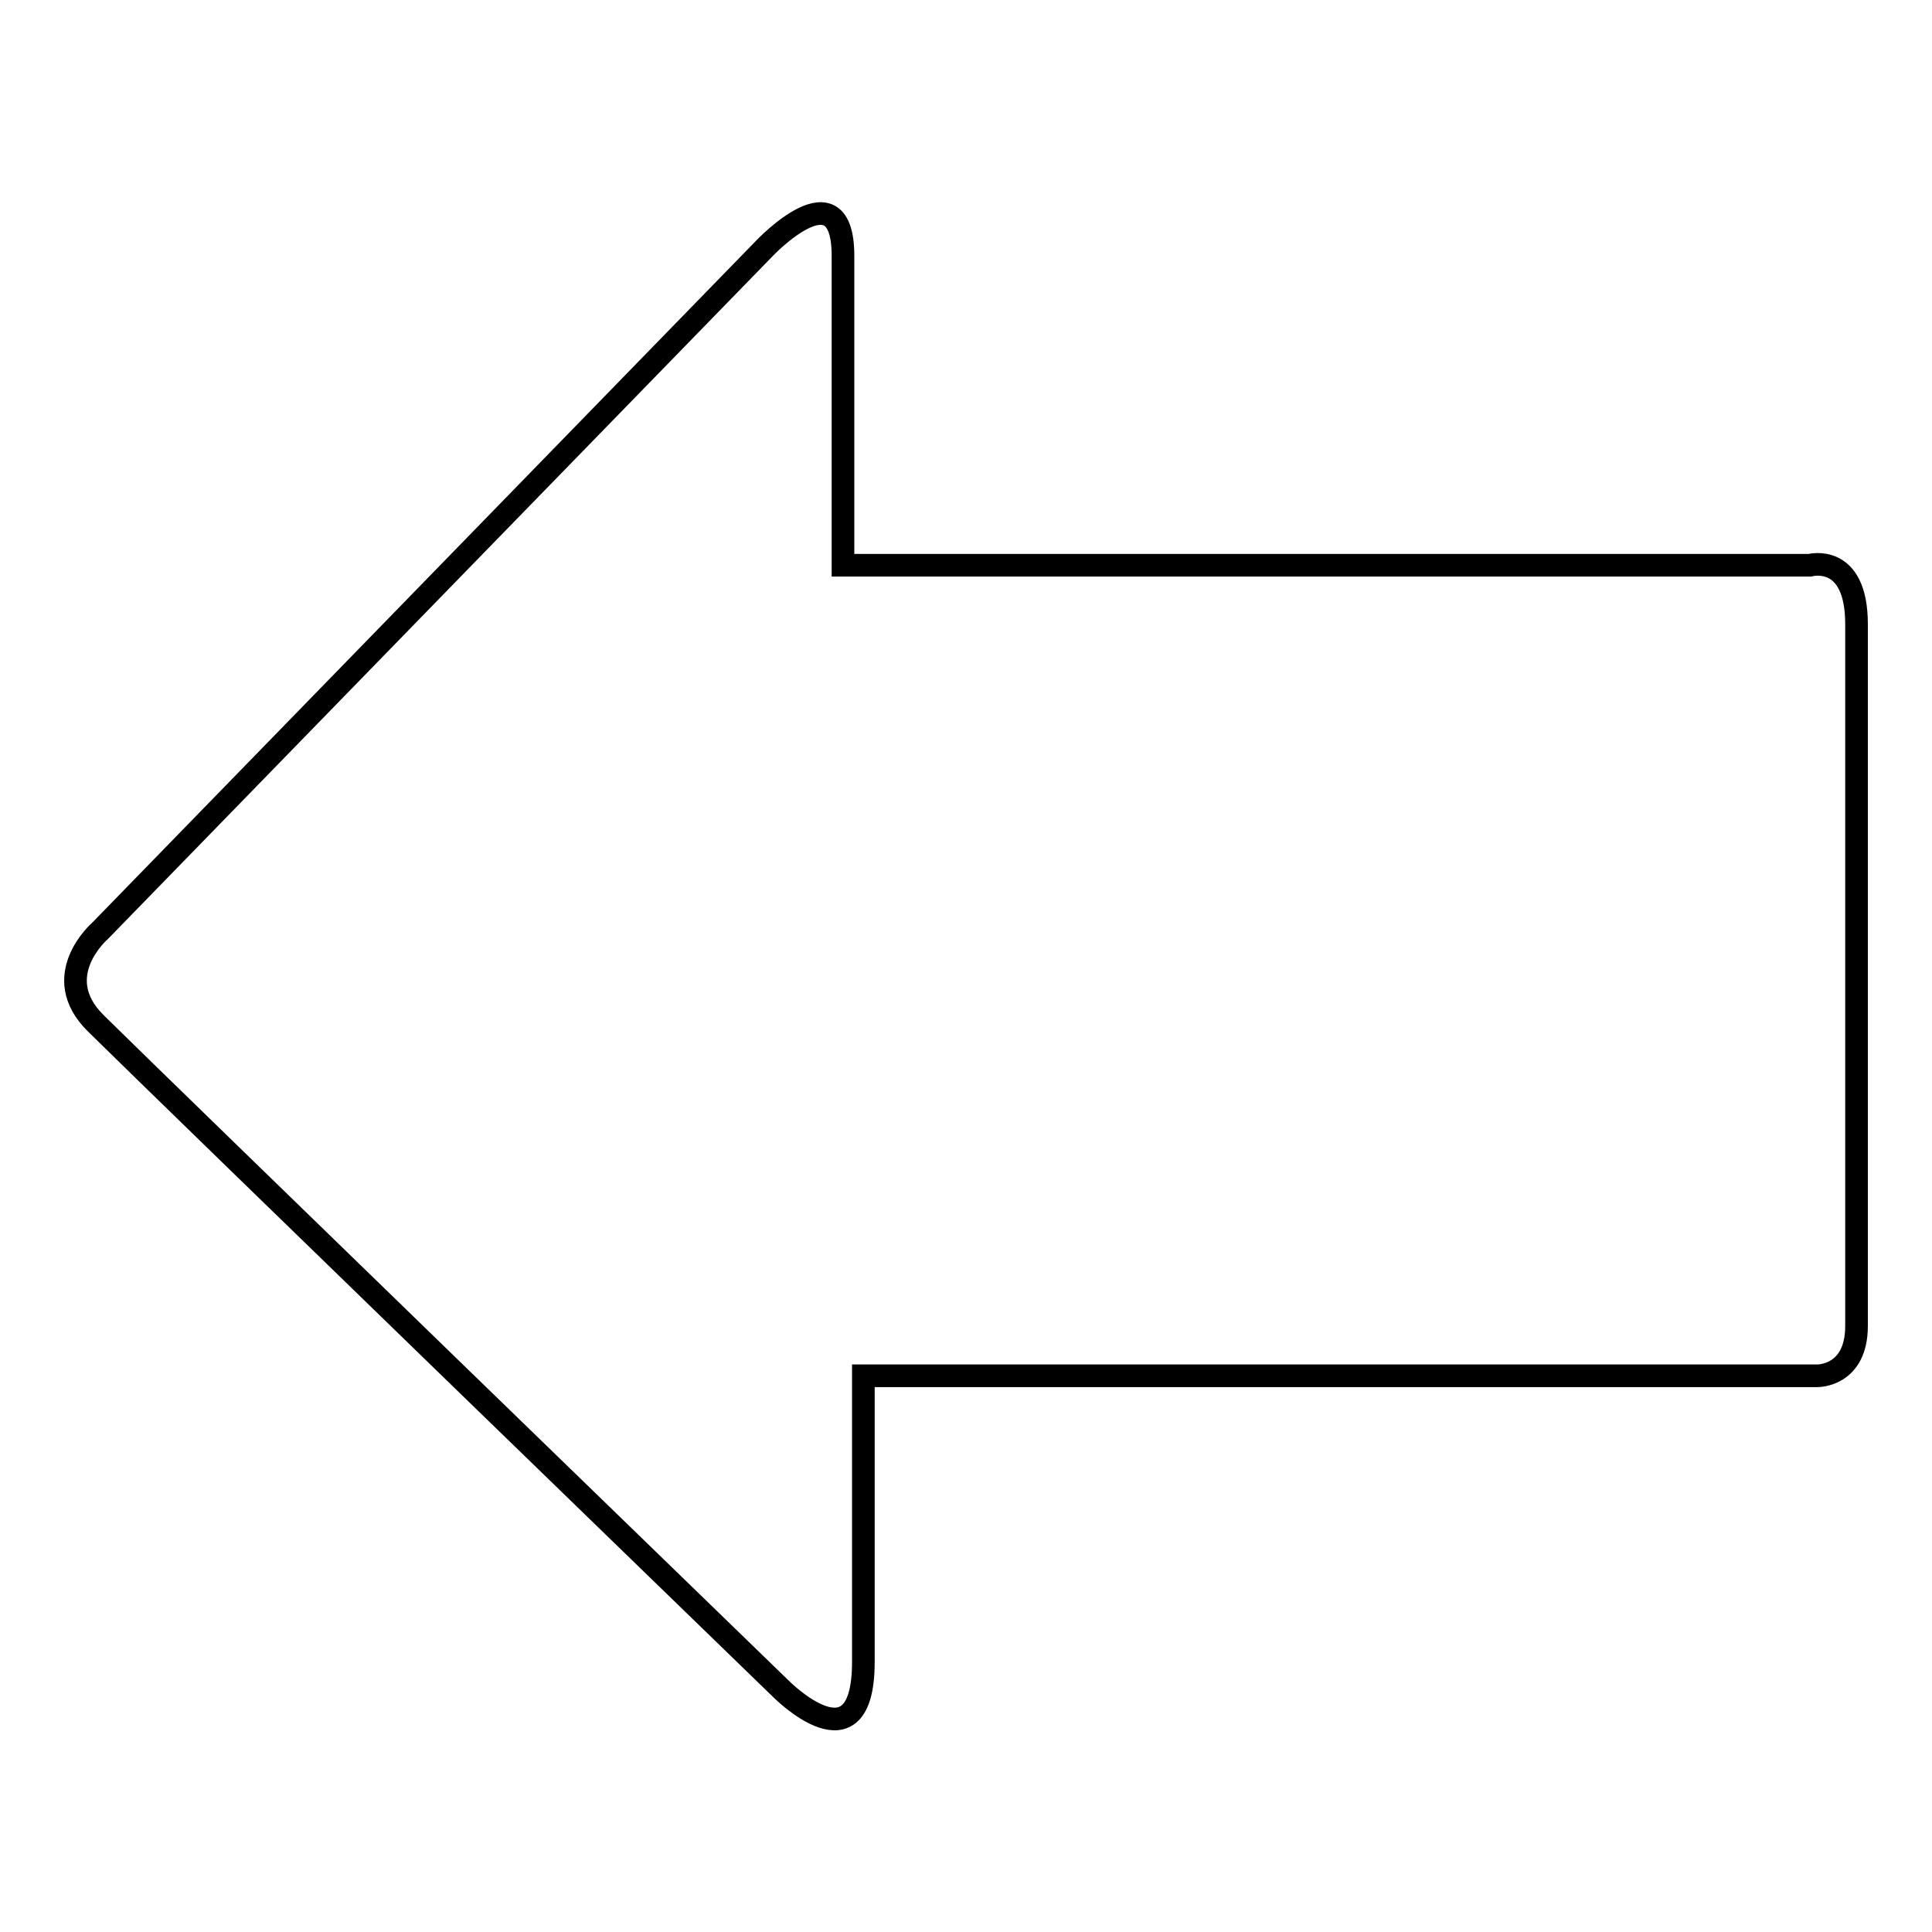
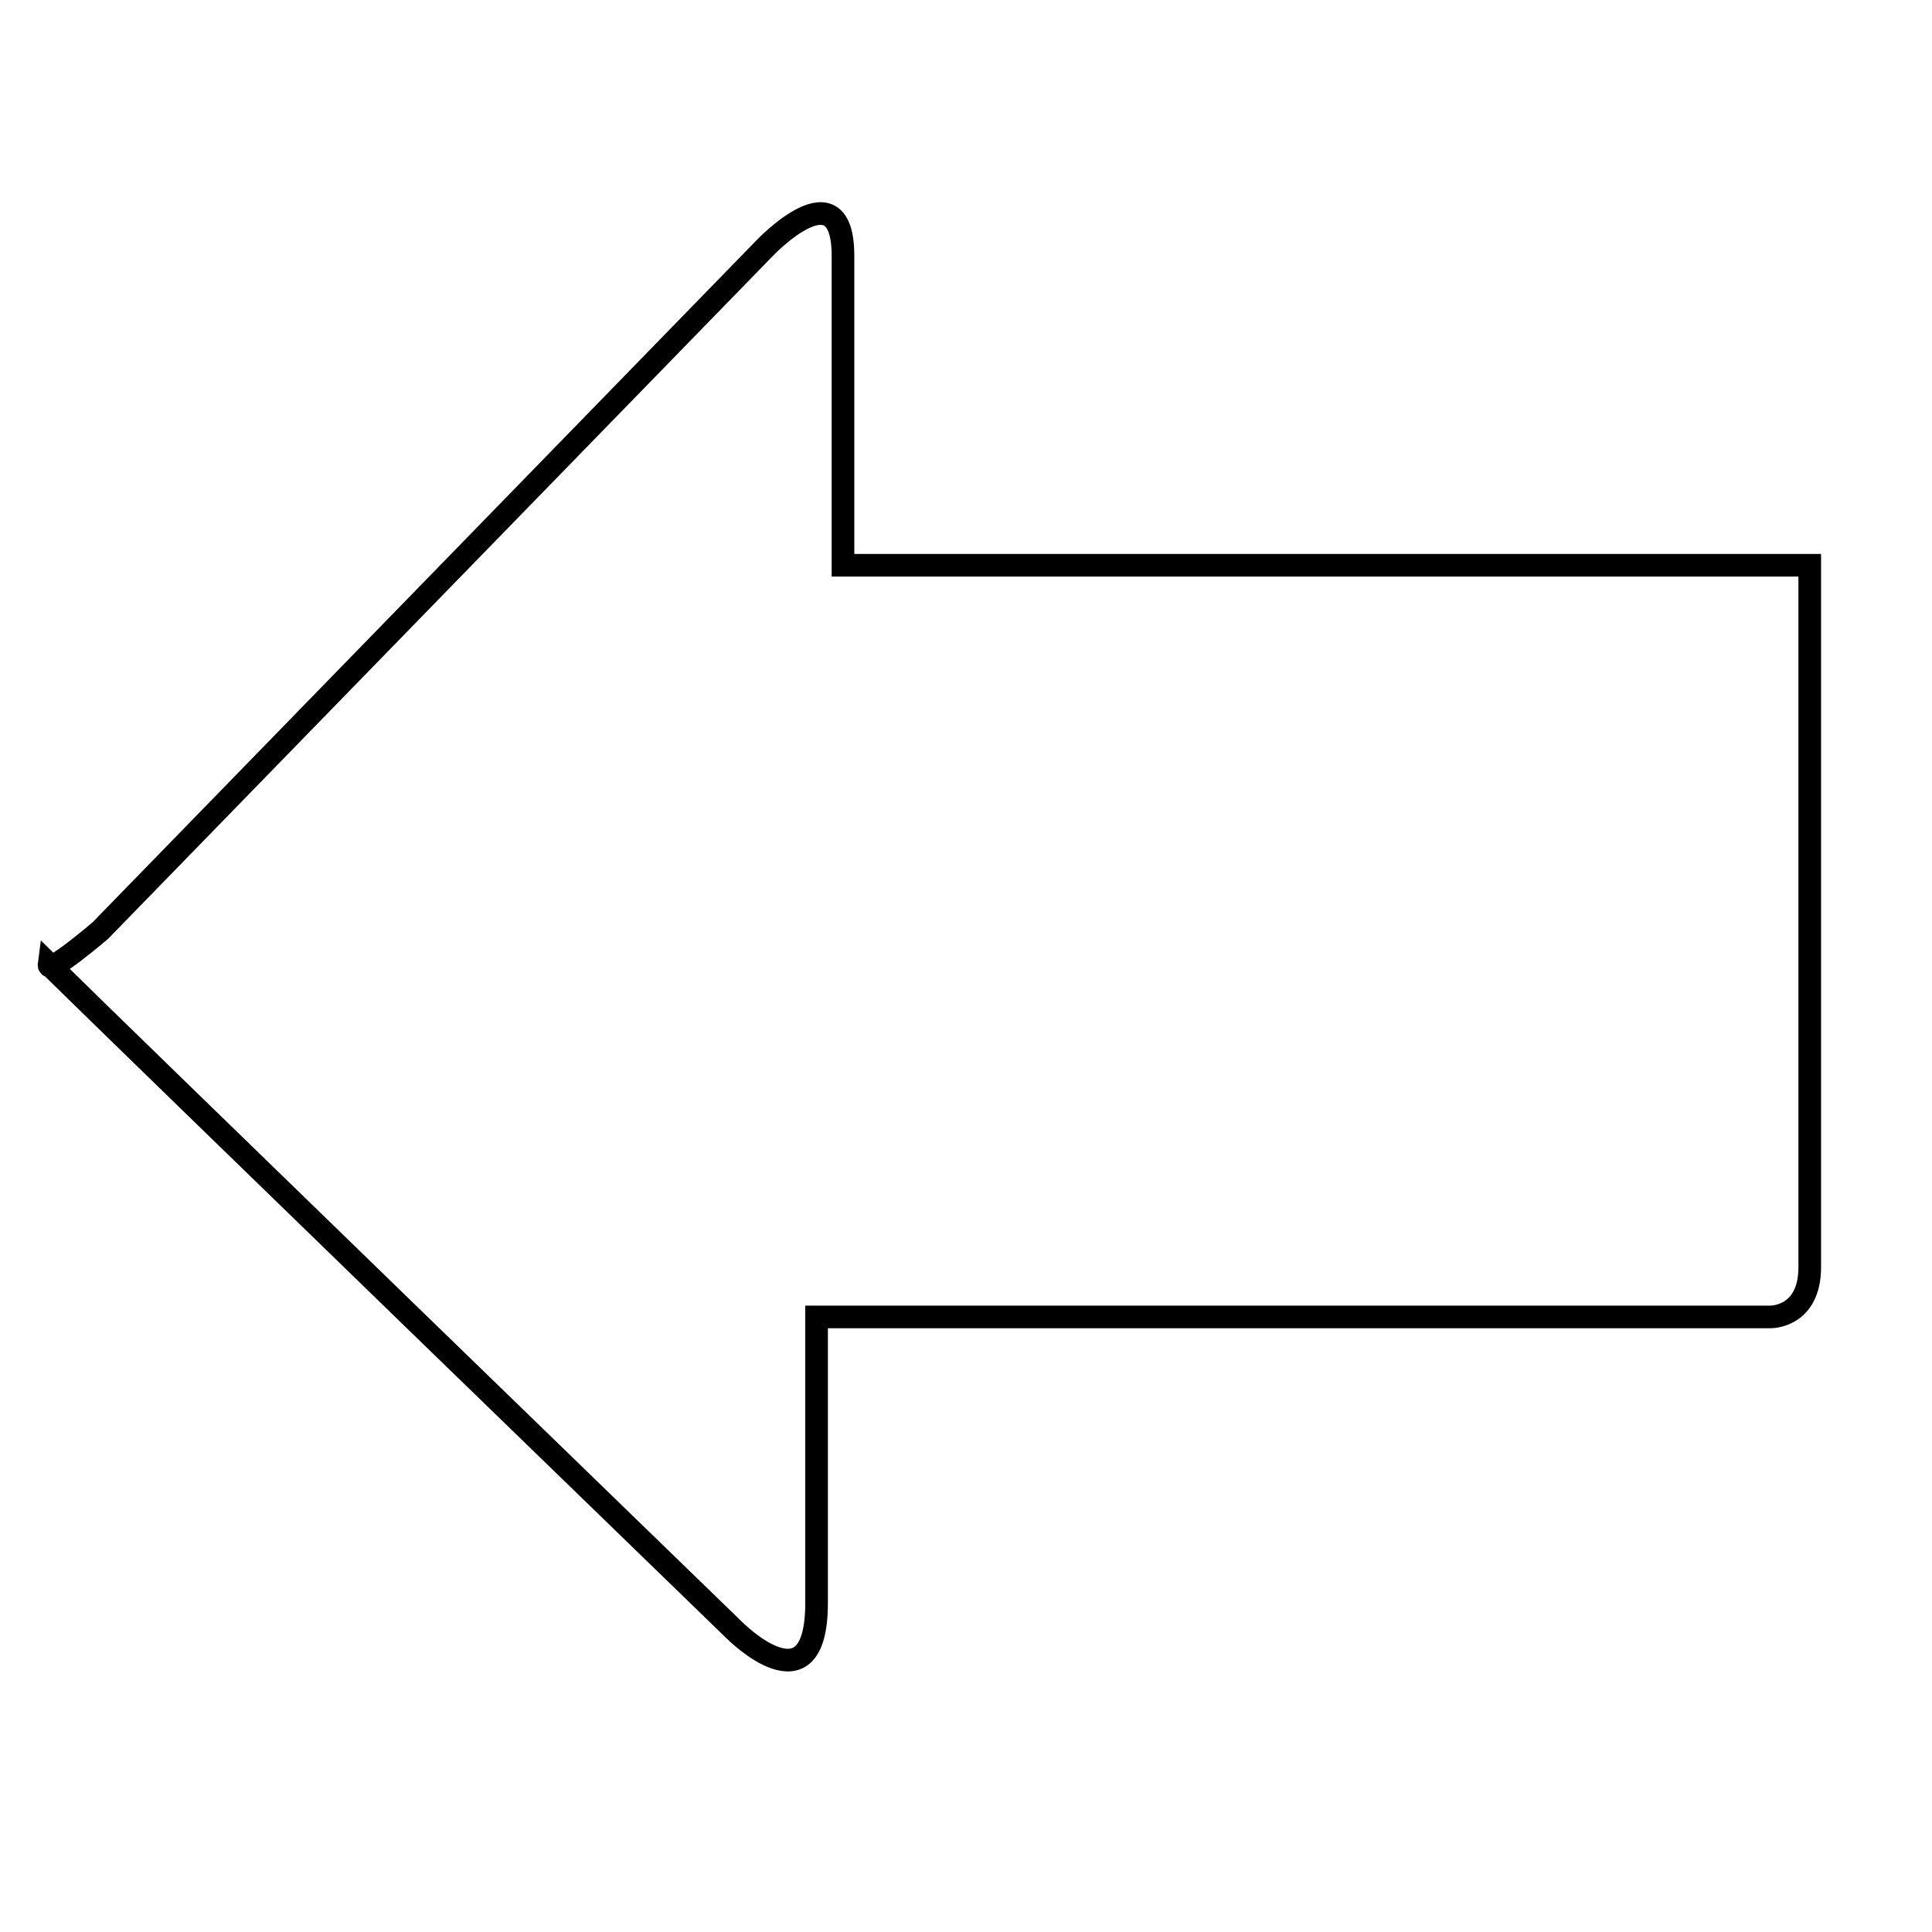
<svg xmlns="http://www.w3.org/2000/svg" version="1.1" x="0px" y="0px" viewBox="0 0 256 256" enable-background="new 0 0 256 256" xml:space="preserve">
  <g>
    <g>
      <g>
        <g id="c101_arrow">
-           <path stroke-width="3" fill-opacity="0" stroke="#000000" d="M13.3,123.3l88-90.4c0,0,10.4-11,10.4,1c0,12,0,41,0,41s7.1,0,17.9,0c30.9,0,87.3,0,110.2,0c0,0,6.2-1.7,6.2,7.8c0,9.5,0,86.3,0,93c0,6.7-5.2,6.6-5.2,6.6c-22.3,0-80.5,0-110.4,0c-9.7,0-16,0-16,0s0,23.2,0,37.9c0,14.6-10.9,3.6-10.9,3.6s-82.1-79.6-90.8-88.2C6.3,129.3,13.3,123.3,13.3,123.3z" />
+           <path stroke-width="3" fill-opacity="0" stroke="#000000" d="M13.3,123.3l88-90.4c0,0,10.4-11,10.4,1c0,12,0,41,0,41s7.1,0,17.9,0c30.9,0,87.3,0,110.2,0c0,9.5,0,86.3,0,93c0,6.7-5.2,6.6-5.2,6.6c-22.3,0-80.5,0-110.4,0c-9.7,0-16,0-16,0s0,23.2,0,37.9c0,14.6-10.9,3.6-10.9,3.6s-82.1-79.6-90.8-88.2C6.3,129.3,13.3,123.3,13.3,123.3z" />
        </g>
        <g id="Capa_1_69_" />
      </g>
      <g />
      <g />
      <g />
      <g />
      <g />
      <g />
      <g />
      <g />
      <g />
      <g />
      <g />
      <g />
      <g />
      <g />
      <g />
    </g>
  </g>
</svg>